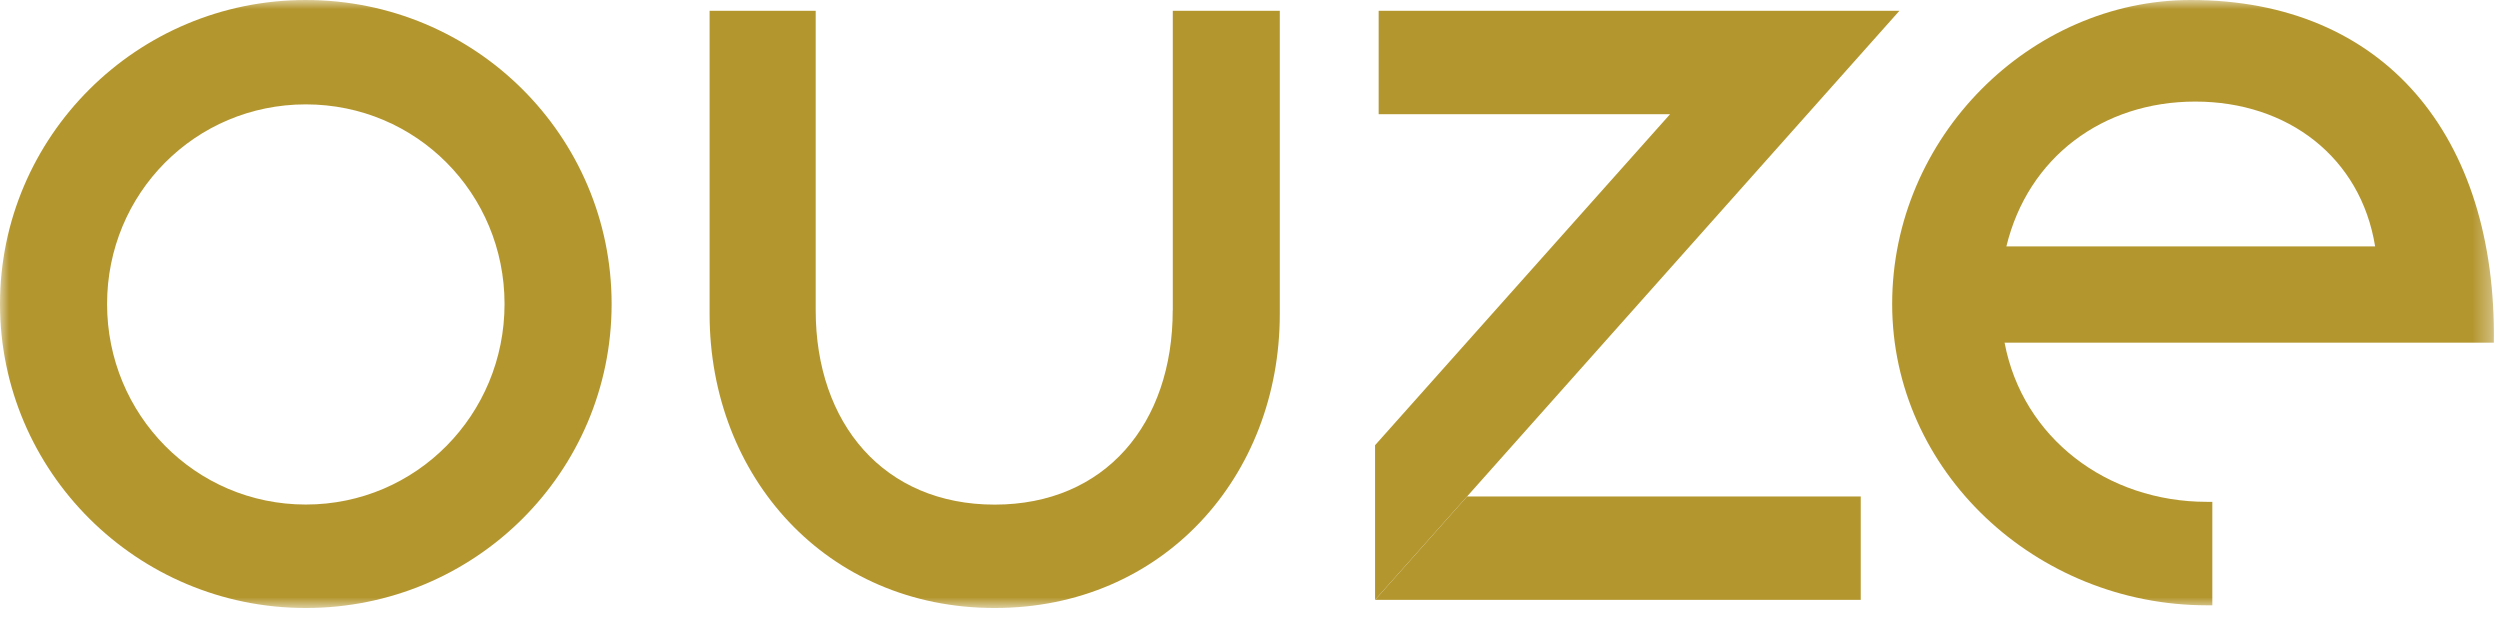
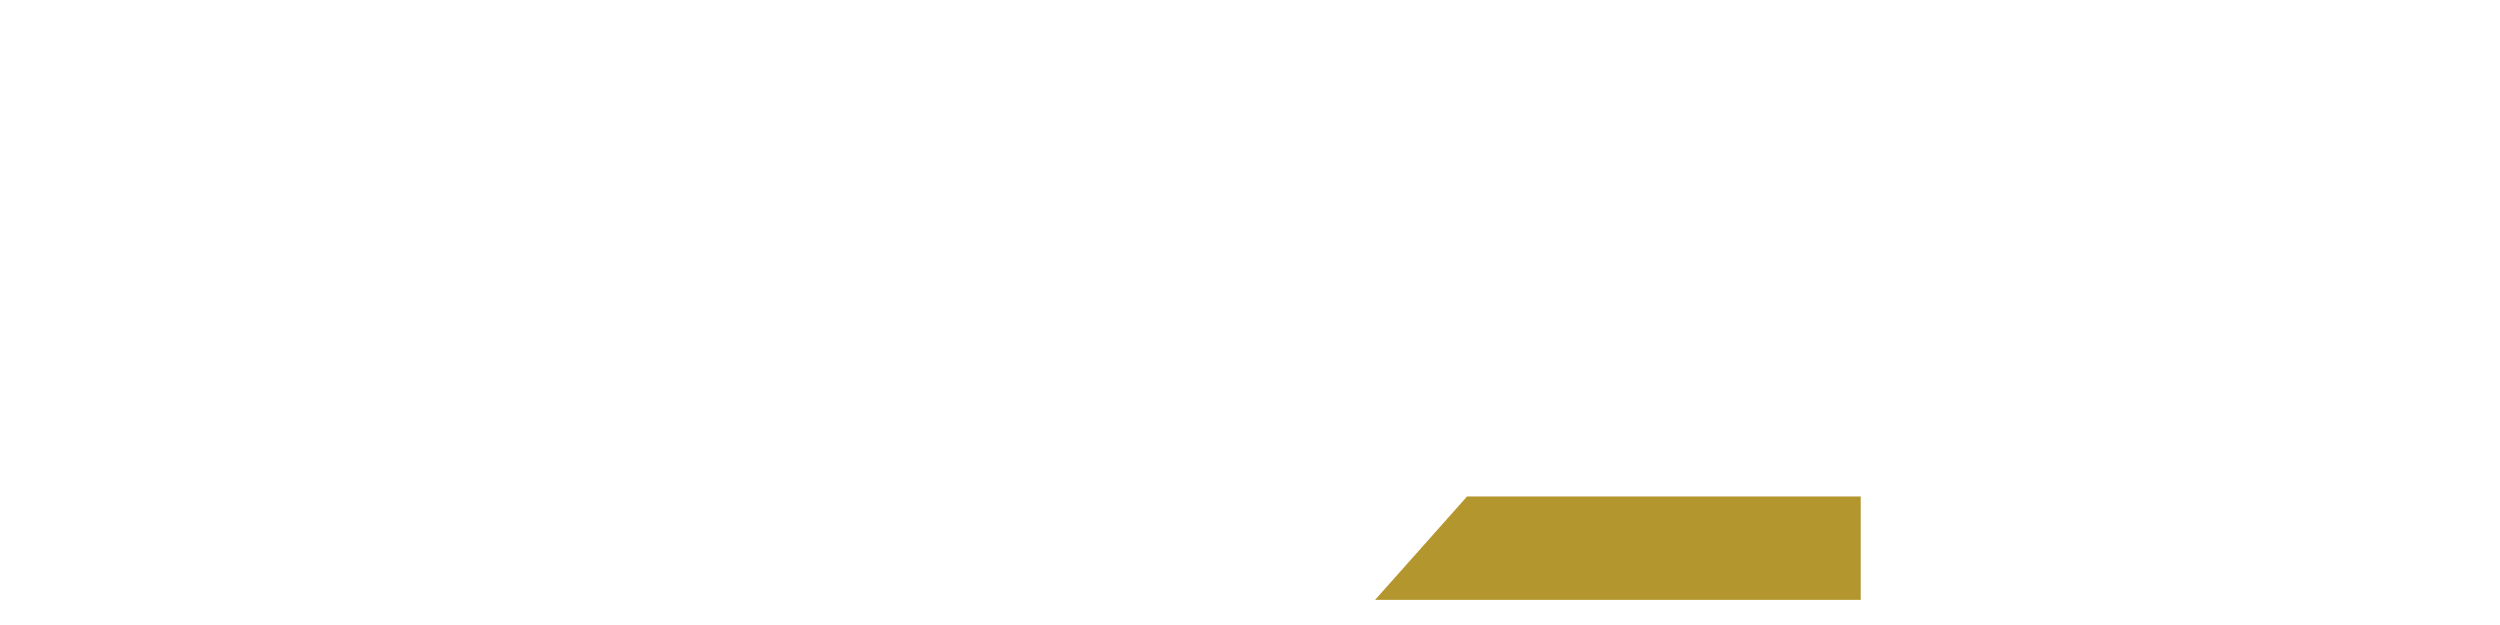
<svg xmlns="http://www.w3.org/2000/svg" width="136" height="34" viewBox="0 0 136 34" fill="none">
  <path d="M74.803 32.634H101.224V27.006H79.81L74.803 32.634Z" fill="#B4962F" />
  <mask id="mask0_2006_410" style="mask-type:luminance" maskUnits="userSpaceOnUse" x="0" y="0" width="136" height="34">
-     <path d="M135.67 0H0V33.076H135.67V0Z" fill="white" />
-   </mask>
+     </mask>
  <g mask="url(#mask0_2006_410)">
    <path d="M63.796 16.882C63.796 23.046 60.126 27.451 54.109 27.451C48.092 27.451 44.374 23.046 44.374 16.882V0.589H38.602V17.078C38.602 25.934 44.963 33.076 54.109 33.076C63.256 33.076 69.621 25.934 69.621 17.078V0.589H63.8V16.882H63.796Z" fill="#B4962F" />
    <path d="M119.177 0C110.468 0 102.934 7.437 102.934 16.538C102.934 25.639 110.763 32.929 120.057 32.929H120.351V27.3H120.057C114.624 27.3 110.027 23.827 109.049 18.64H135.666C135.813 7.387 129.698 0 119.177 0ZM109.147 13.405C110.321 8.561 114.383 5.526 119.423 5.526C124.462 5.526 128.426 8.561 129.207 13.405H109.147Z" fill="#B4962F" />
    <path d="M74.999 0.589V6.214H90.85L74.803 24.22V32.634L79.81 27.006L103.326 0.589H74.999Z" fill="#B4962F" />
-     <path d="M16.636 0C7.437 0 0 7.437 0 16.538C0 25.639 7.437 33.076 16.636 33.076C25.836 33.076 33.272 25.688 33.272 16.538C33.272 7.387 25.832 0 16.636 0ZM16.636 27.447C10.619 27.447 5.825 22.555 5.825 16.538C5.825 10.521 10.619 5.678 16.636 5.678C22.653 5.678 27.447 10.521 27.447 16.538C27.447 22.555 22.653 27.447 16.636 27.447Z" fill="#B4962F" />
  </g>
</svg>